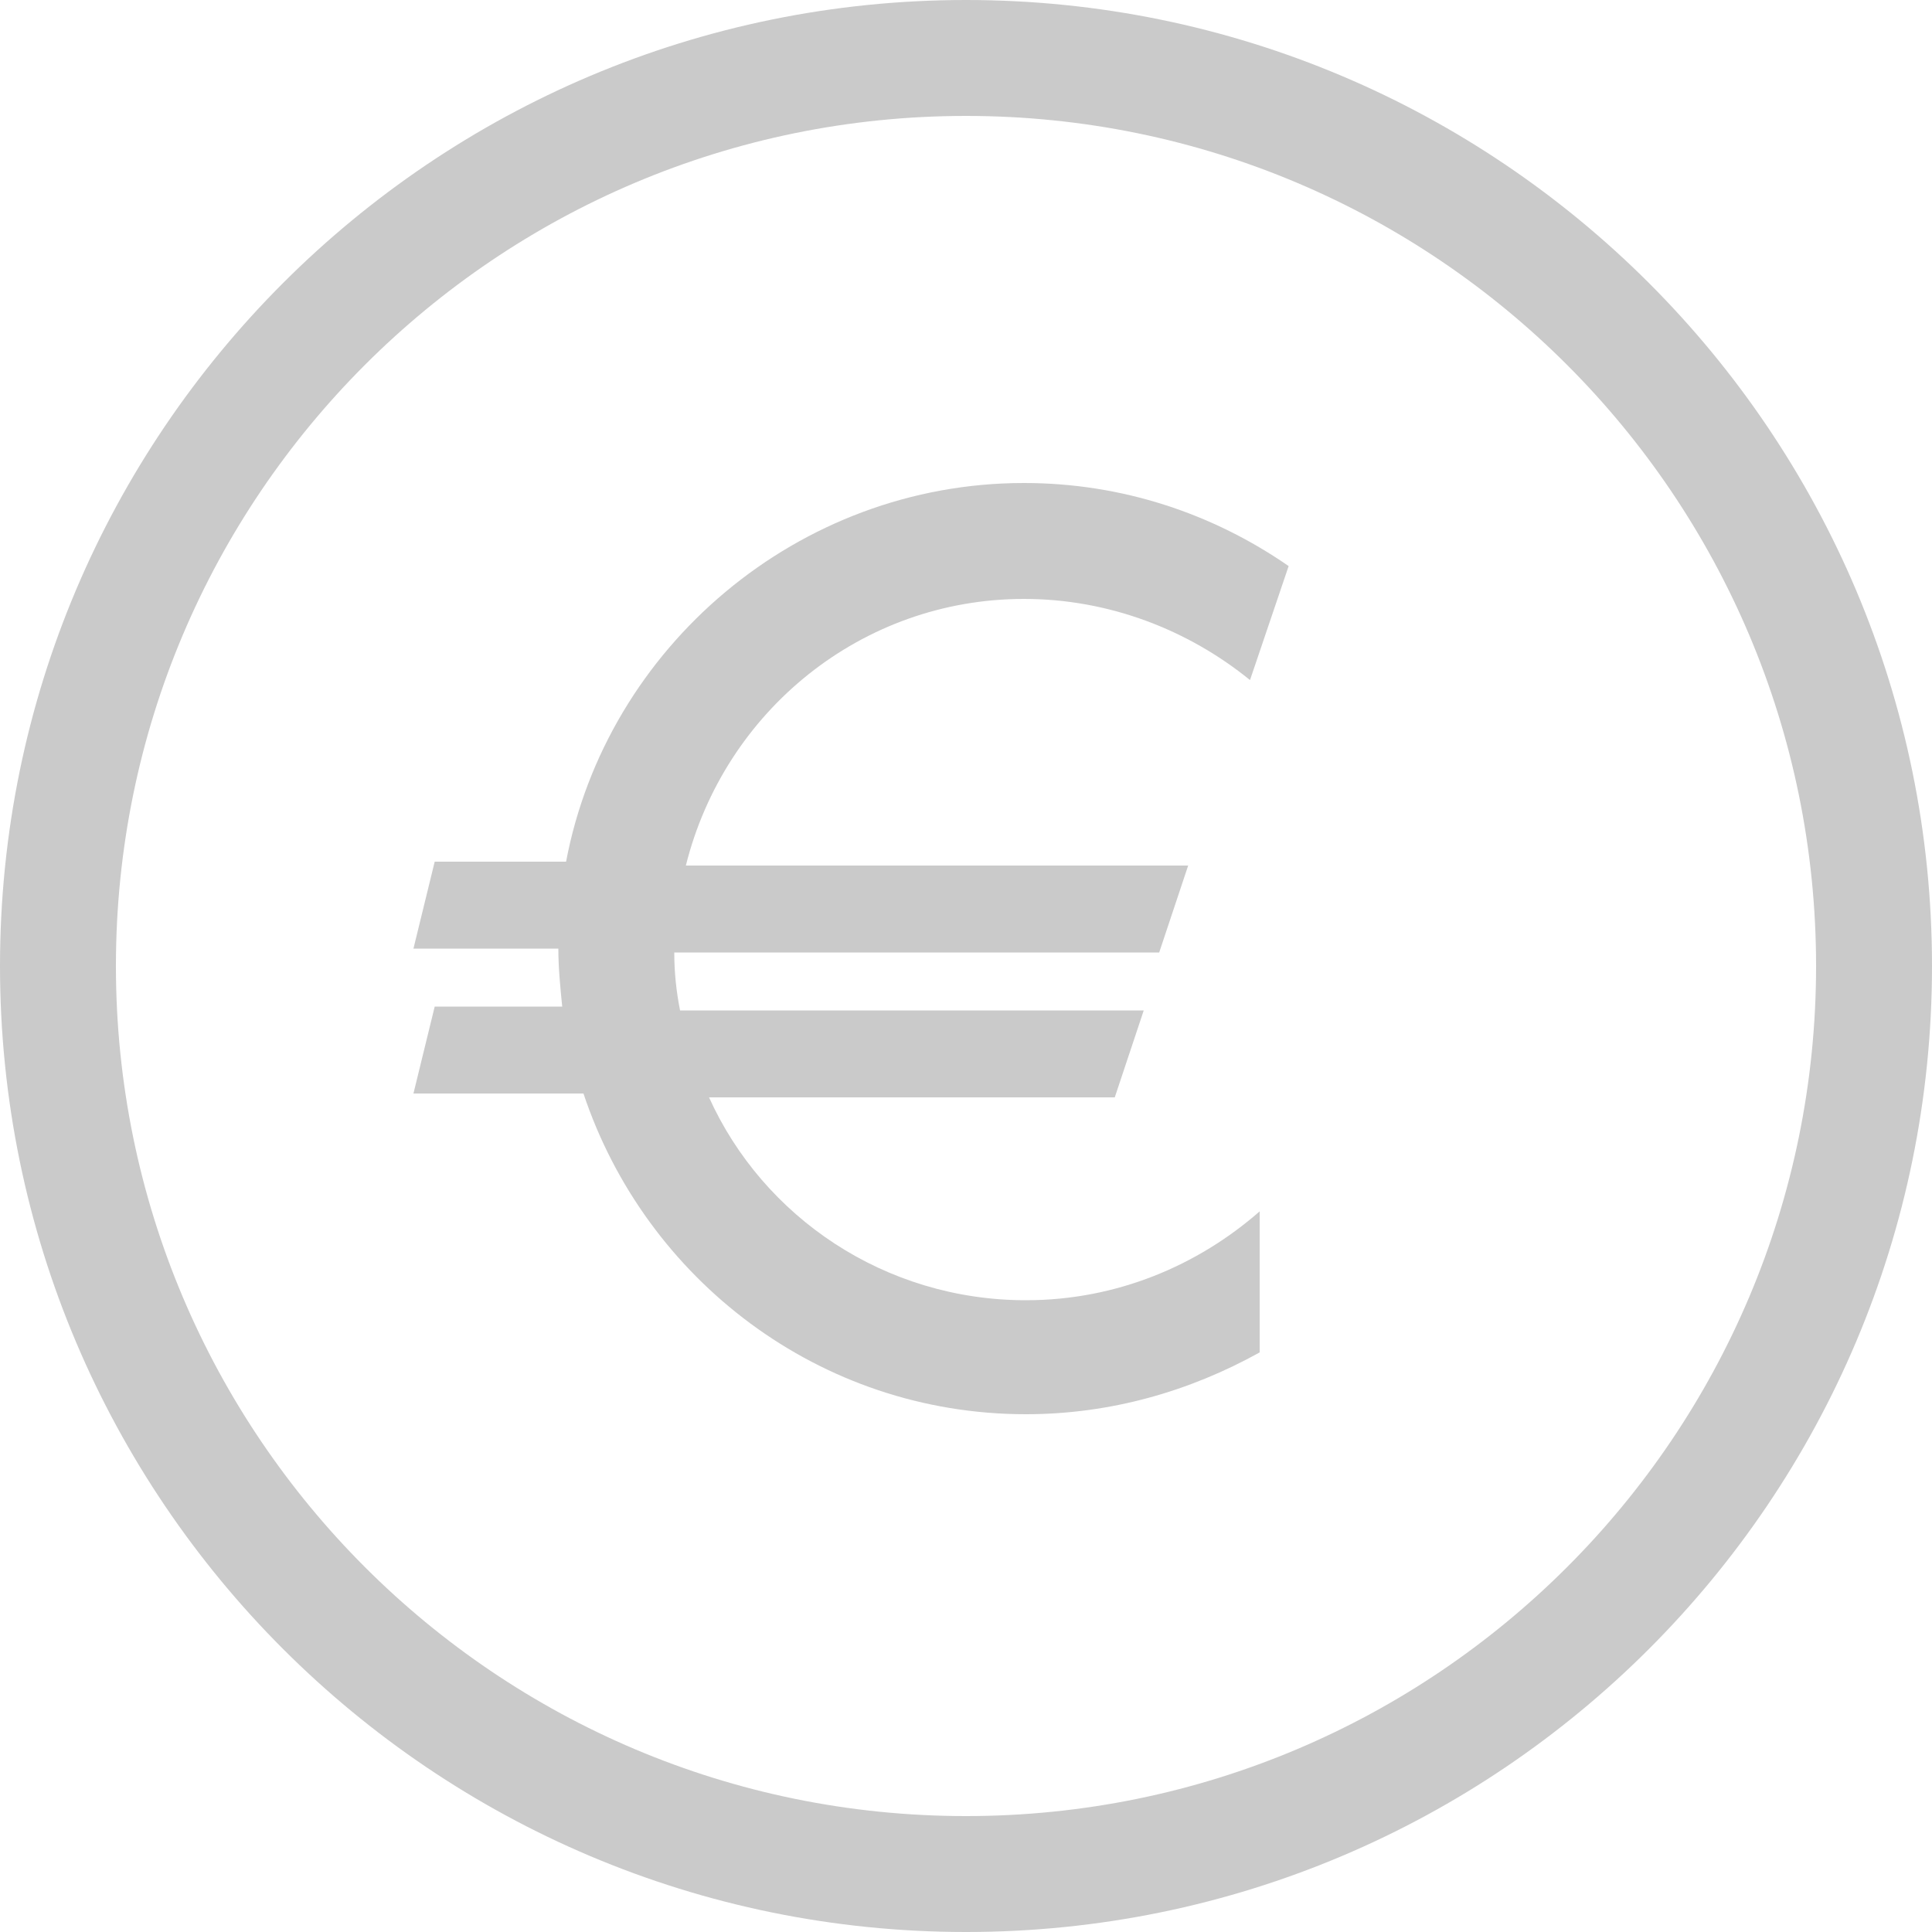
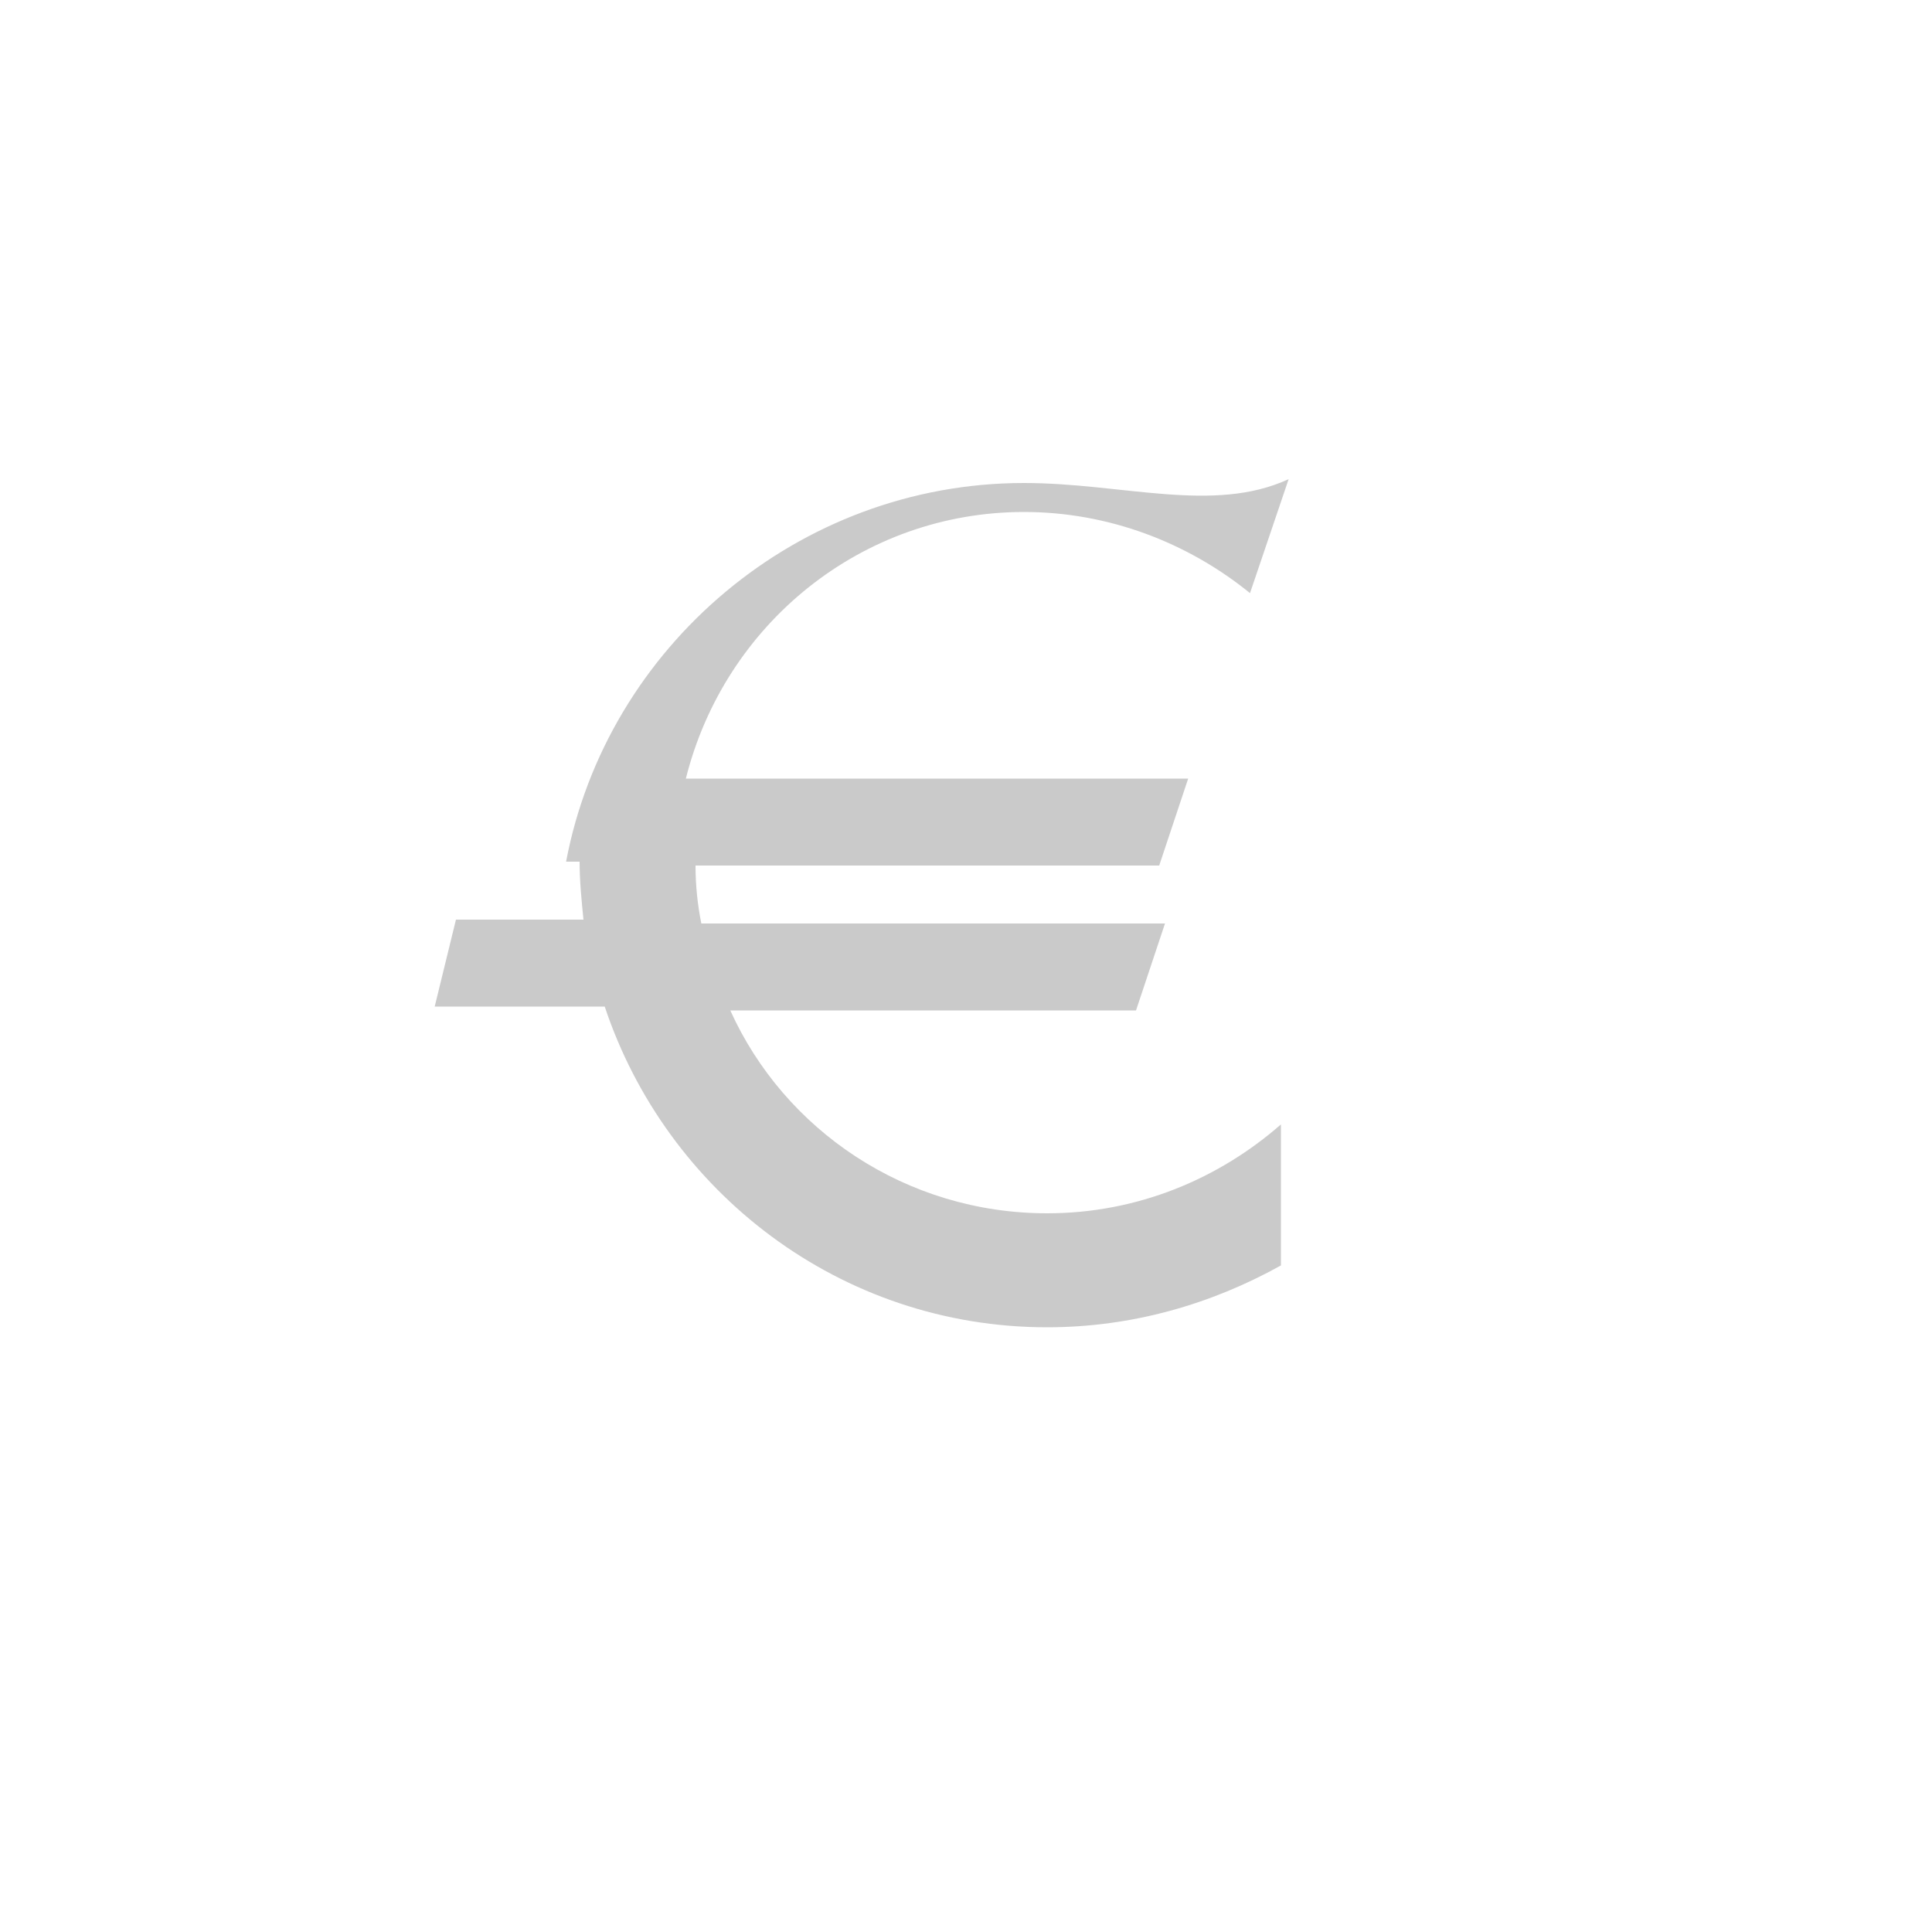
<svg xmlns="http://www.w3.org/2000/svg" id="Livello_1" x="0px" y="0px" viewBox="0 0 100 100" style="enable-background:new 0 0 100 100;" xml:space="preserve">
  <style type="text/css"> .st0{fill:#CACACA;} </style>
-   <path class="st0" d="M53,25c-11.7,0-21.6,8.5-23.7,19.6h-6.8l-1.1,4.5h7.5c0,1,0.1,2,0.2,3h-6.6l-1.1,4.5h8.8 c3.2,9.6,12.2,16.6,22.9,16.6c4.4,0,8.5-1.2,12.1-3.2v-7.3c-3.2,2.8-7.4,4.6-12.1,4.6c-7.3,0-13.6-4.3-16.4-10.5h21l1.5-4.5l0,0h-24 c-0.2-1-0.3-2-0.3-3H60l1.5-4.5h-26c2-8,9.1-13.8,17.5-13.8c4.4,0,8.5,1.6,11.7,4.2l2-5.9C62.8,26.6,58.1,25,53,25L53,25z" />
+   <path class="st0" d="M53,25c-11.7,0-21.6,8.5-23.7,19.6h-6.8h7.5c0,1,0.1,2,0.2,3h-6.6l-1.1,4.5h8.8 c3.2,9.6,12.2,16.6,22.9,16.6c4.4,0,8.5-1.2,12.1-3.2v-7.3c-3.2,2.8-7.4,4.6-12.1,4.6c-7.3,0-13.6-4.3-16.4-10.5h21l1.5-4.5l0,0h-24 c-0.2-1-0.3-2-0.3-3H60l1.5-4.5h-26c2-8,9.1-13.8,17.5-13.8c4.4,0,8.5,1.6,11.7,4.2l2-5.9C62.8,26.6,58.1,25,53,25L53,25z" />
  <g>
-     <path class="st0" d="M50,6c24.3,0,44,19.7,44,44S74.3,94,50,94S6,74.3,6,50S25.7,6,50,6 M50,0C22.4,0,0,22.4,0,50s22.4,50,50,50 s50-22.4,50-50S77.6,0,50,0L50,0z" />
-   </g>
+     </g>
</svg>